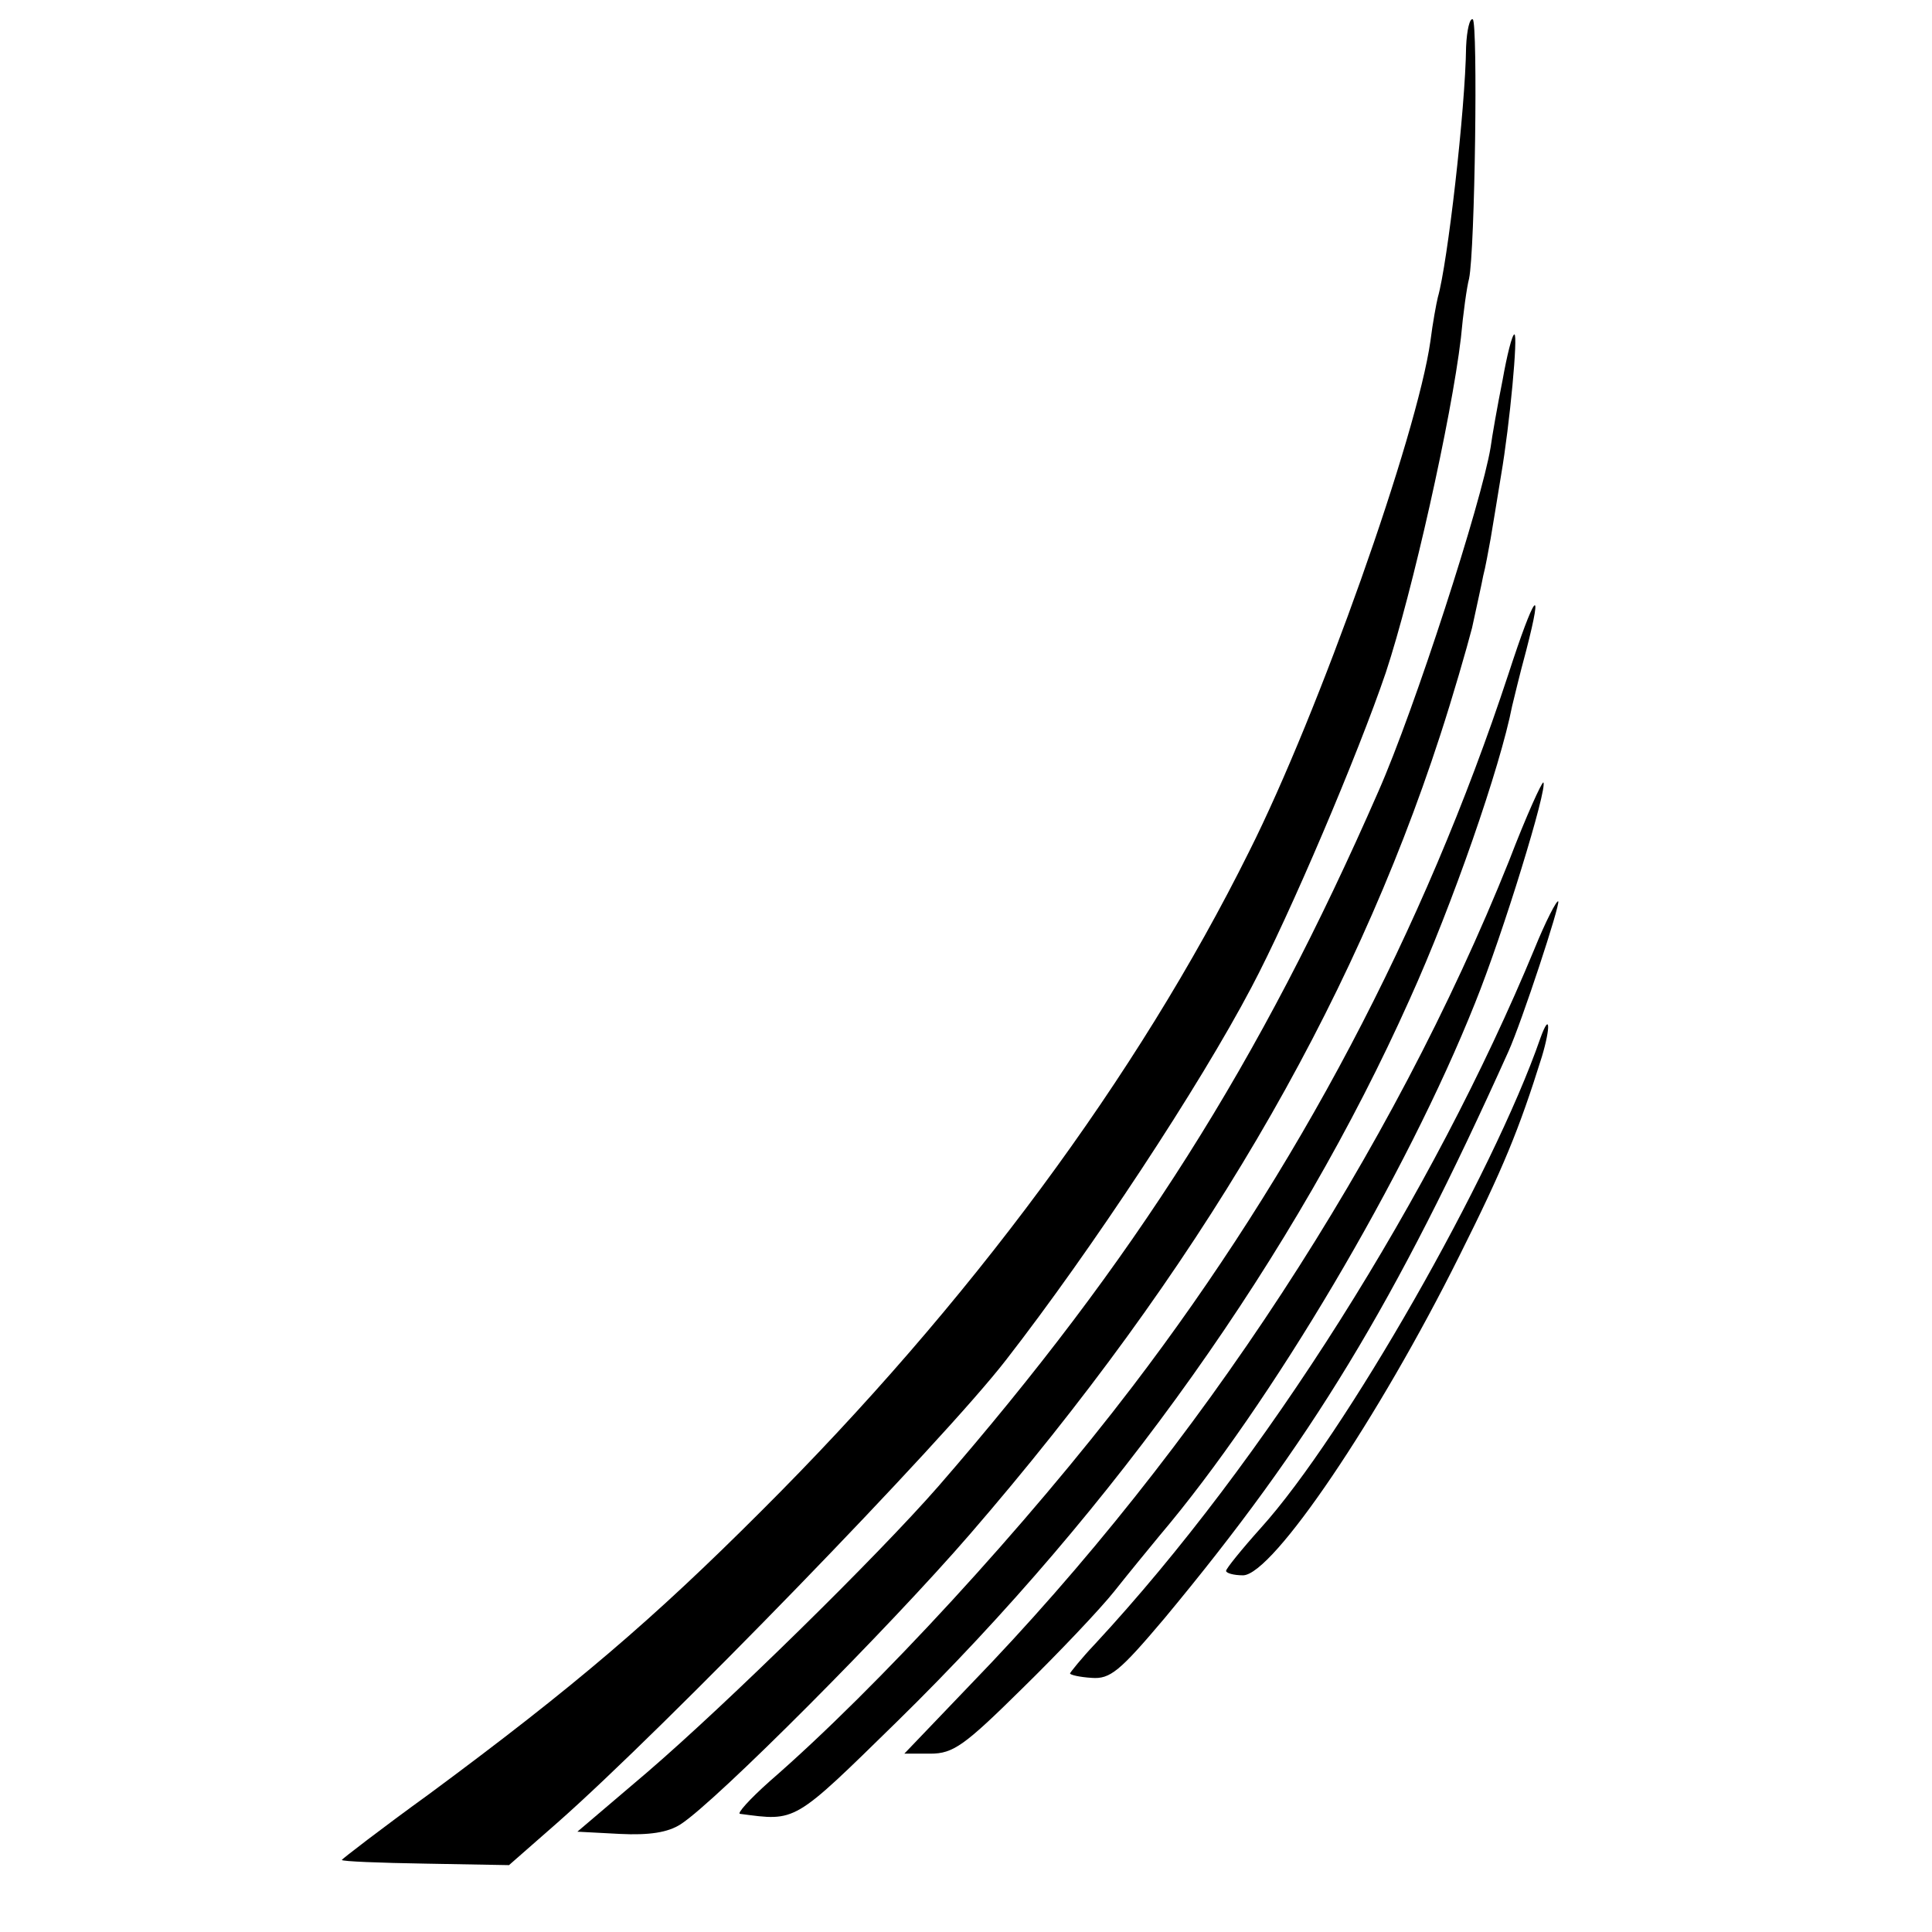
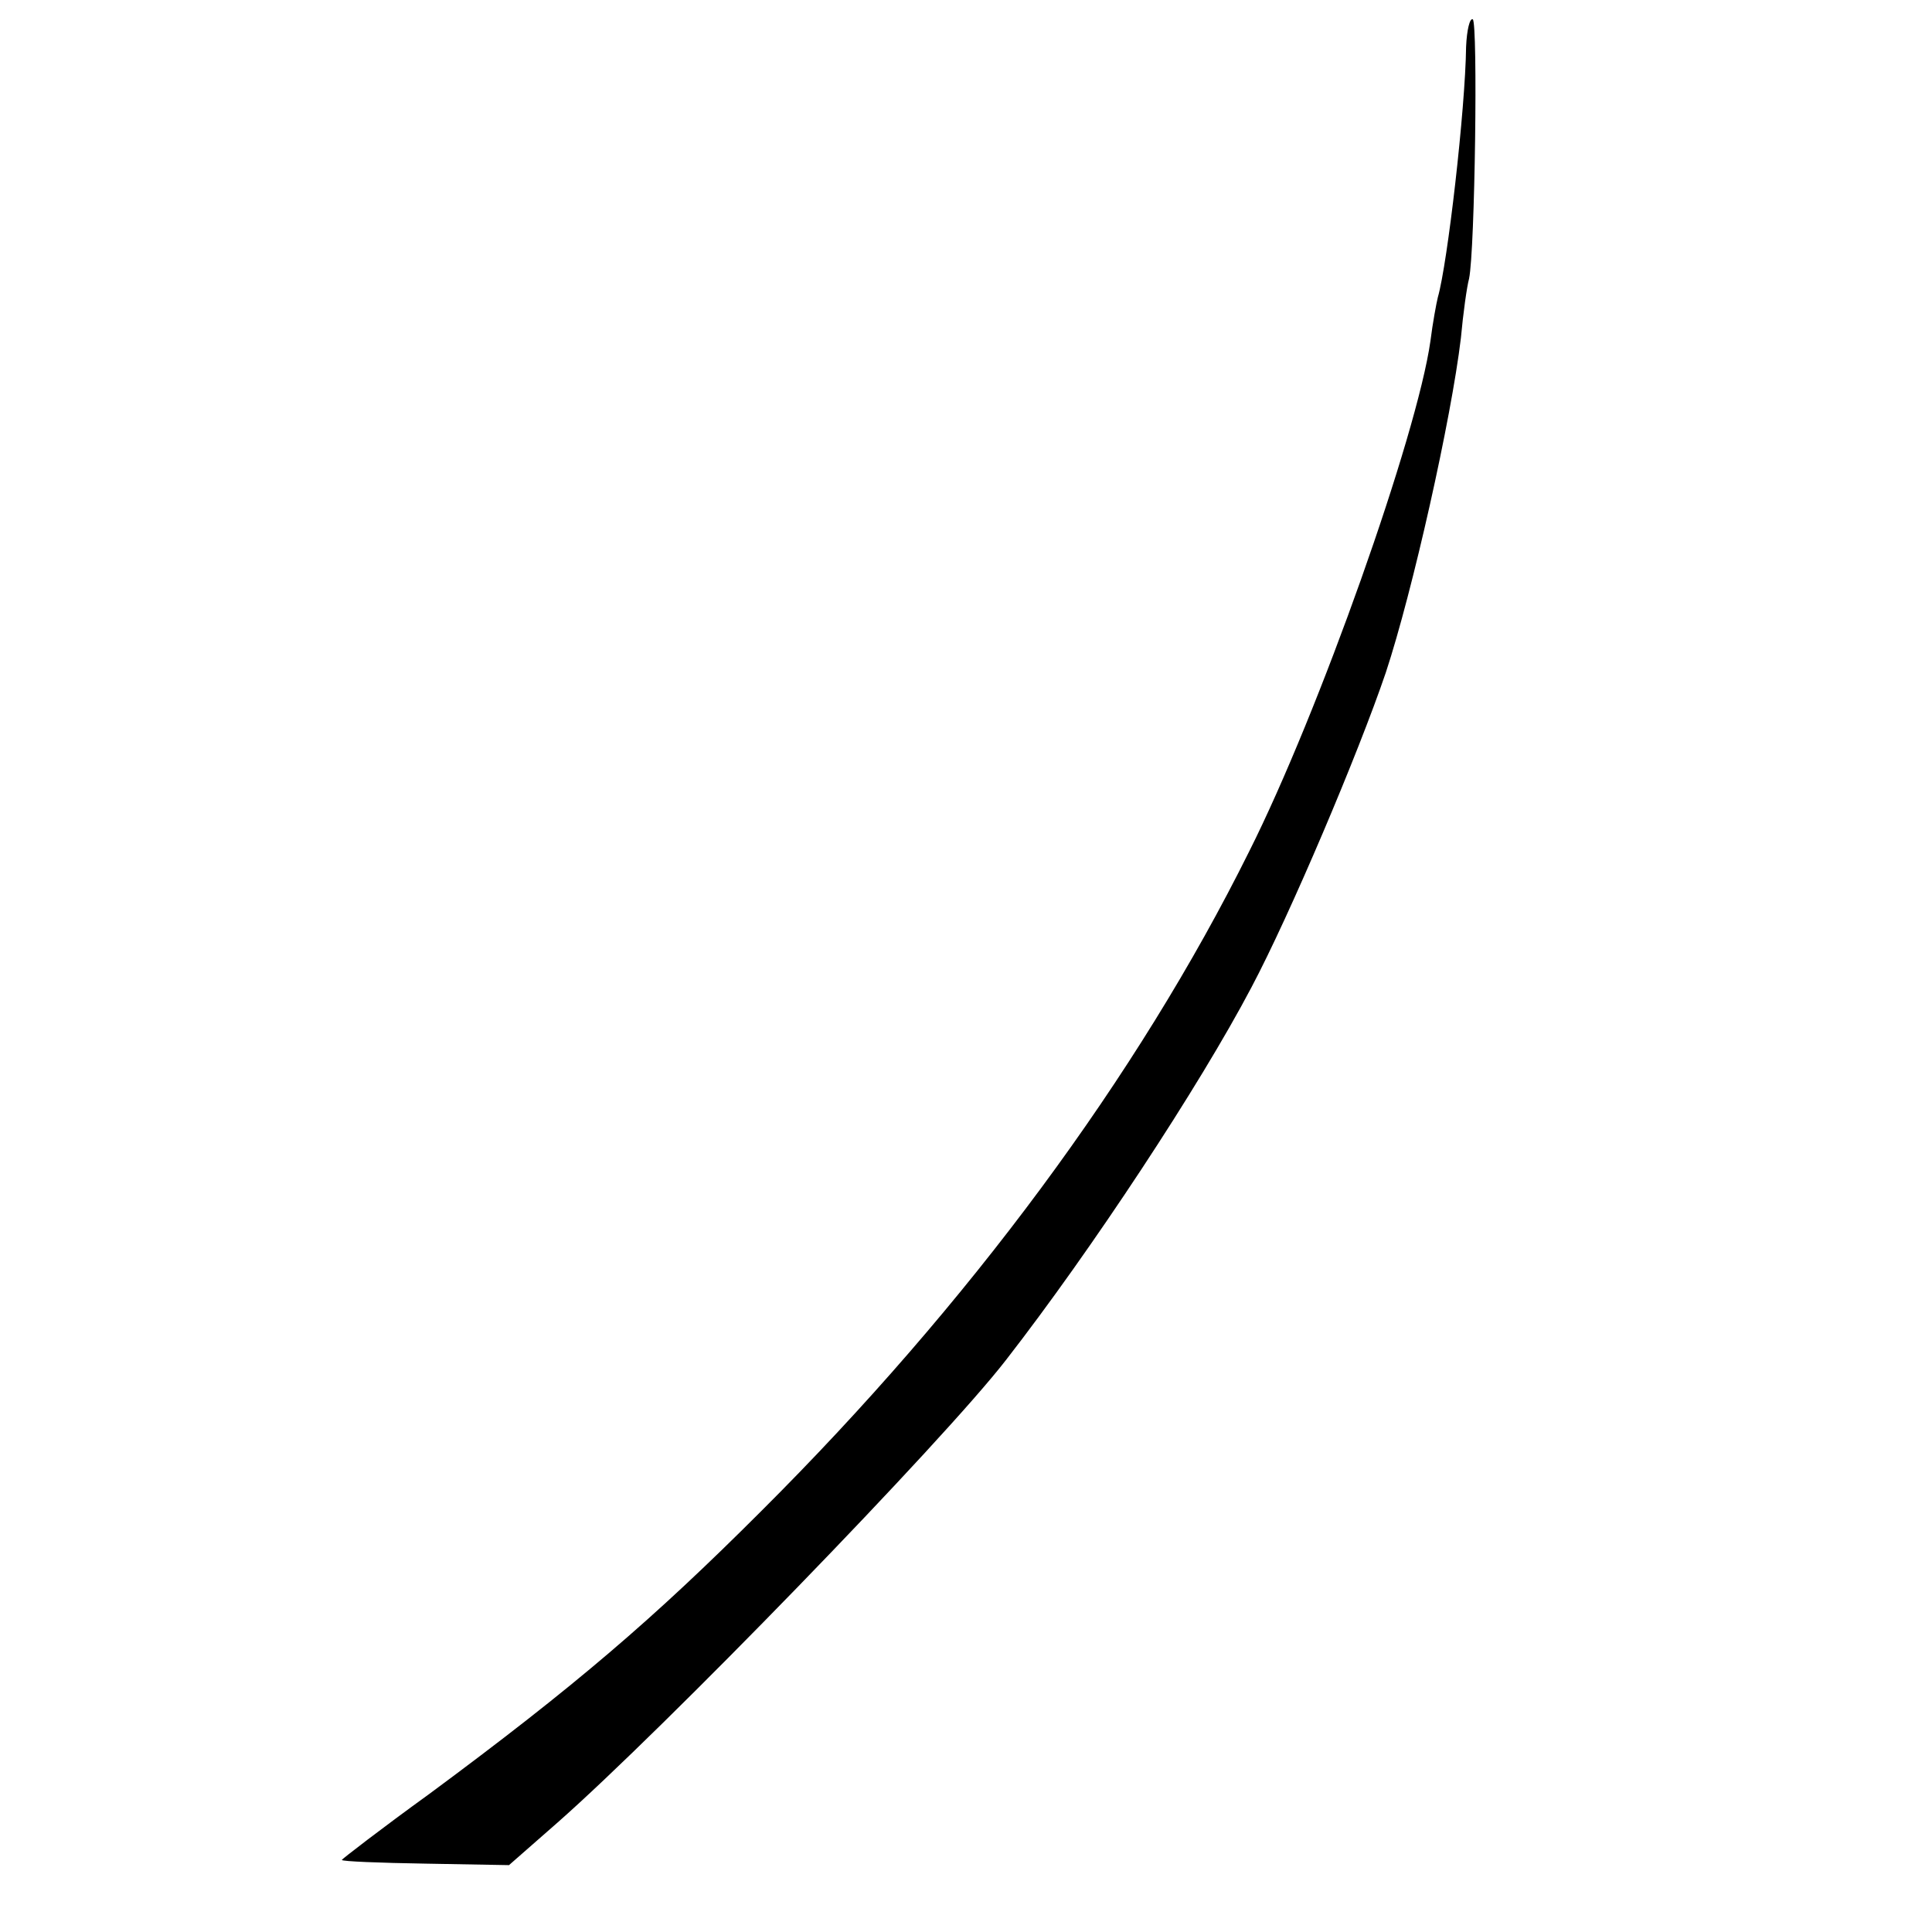
<svg xmlns="http://www.w3.org/2000/svg" height="260pt" preserveAspectRatio="xMidYMid meet" viewBox="0 0 260 260" width="260pt">
  <g transform="matrix(.1 0 0 -.1 0 260)">
    <path d="m1973 2537c-1-84-25-292-38-337-2-8-7-35-10-59-18-127-150-500-244-687-150-302-377-609-657-888-145-145-250-235-446-380-65-47-118-88-118-89 0-2 51-4 113-5l112-2 65 57c142 125 519 513 604 623 115 148 260 368 330 501 52 98 144 315 181 424 36 109 88 341 101 450 3 33 8 69 11 80 8 38 12 344 5 349-4 2-8-14-9-37z" />
-     <path d="m2022 2088c-7-35-14-75-16-90-12-73-102-352-151-463-160-366-328-631-592-935-83-95-285-293-392-385l-94-80 57-3c40-2 65 2 82 13 48 31 280 264 389 390 307 355 513 706 633 1075 17 52 36 118 43 145 6 28 13 59 15 70 3 11 7 34 10 50 3 17 9 55 14 85 12 70 23 190 18 190-3 0-10-28-16-62z" />
-     <path d="m2030 1693c-114-346-284-668-506-959-141-185-343-405-488-531-27-24-45-44-40-44 76-10 71-13 211 124 294 288 537 630 690 972 58 128 122 313 138 395 2 8 10 42 19 75 24 93 11 76-24-32z" />
-     <path d="m2031 1442c-157-392-417-791-725-1109l-89-93h35c31 0 46 11 124 88 49 48 105 107 124 131s47 58 61 75c150 177 332 485 424 716 38 94 98 290 92 297-2 1-23-45-46-105z" />
-     <path d="m2065 1323c-137-331-363-689-591-935-19-20-34-39-34-40 0-2 13-5 29-6 25-2 38 9 98 80 197 237 310 423 463 763 18 40 70 198 67 202-2 2-17-27-32-64z" />
-     <path d="m2073 1203c-64-185-264-535-376-659-26-29-47-55-47-58s10-6 23-6c40 1 182 211 291 430 59 118 80 169 111 268 12 40 11 61-2 25z" />
  </g>
</svg>